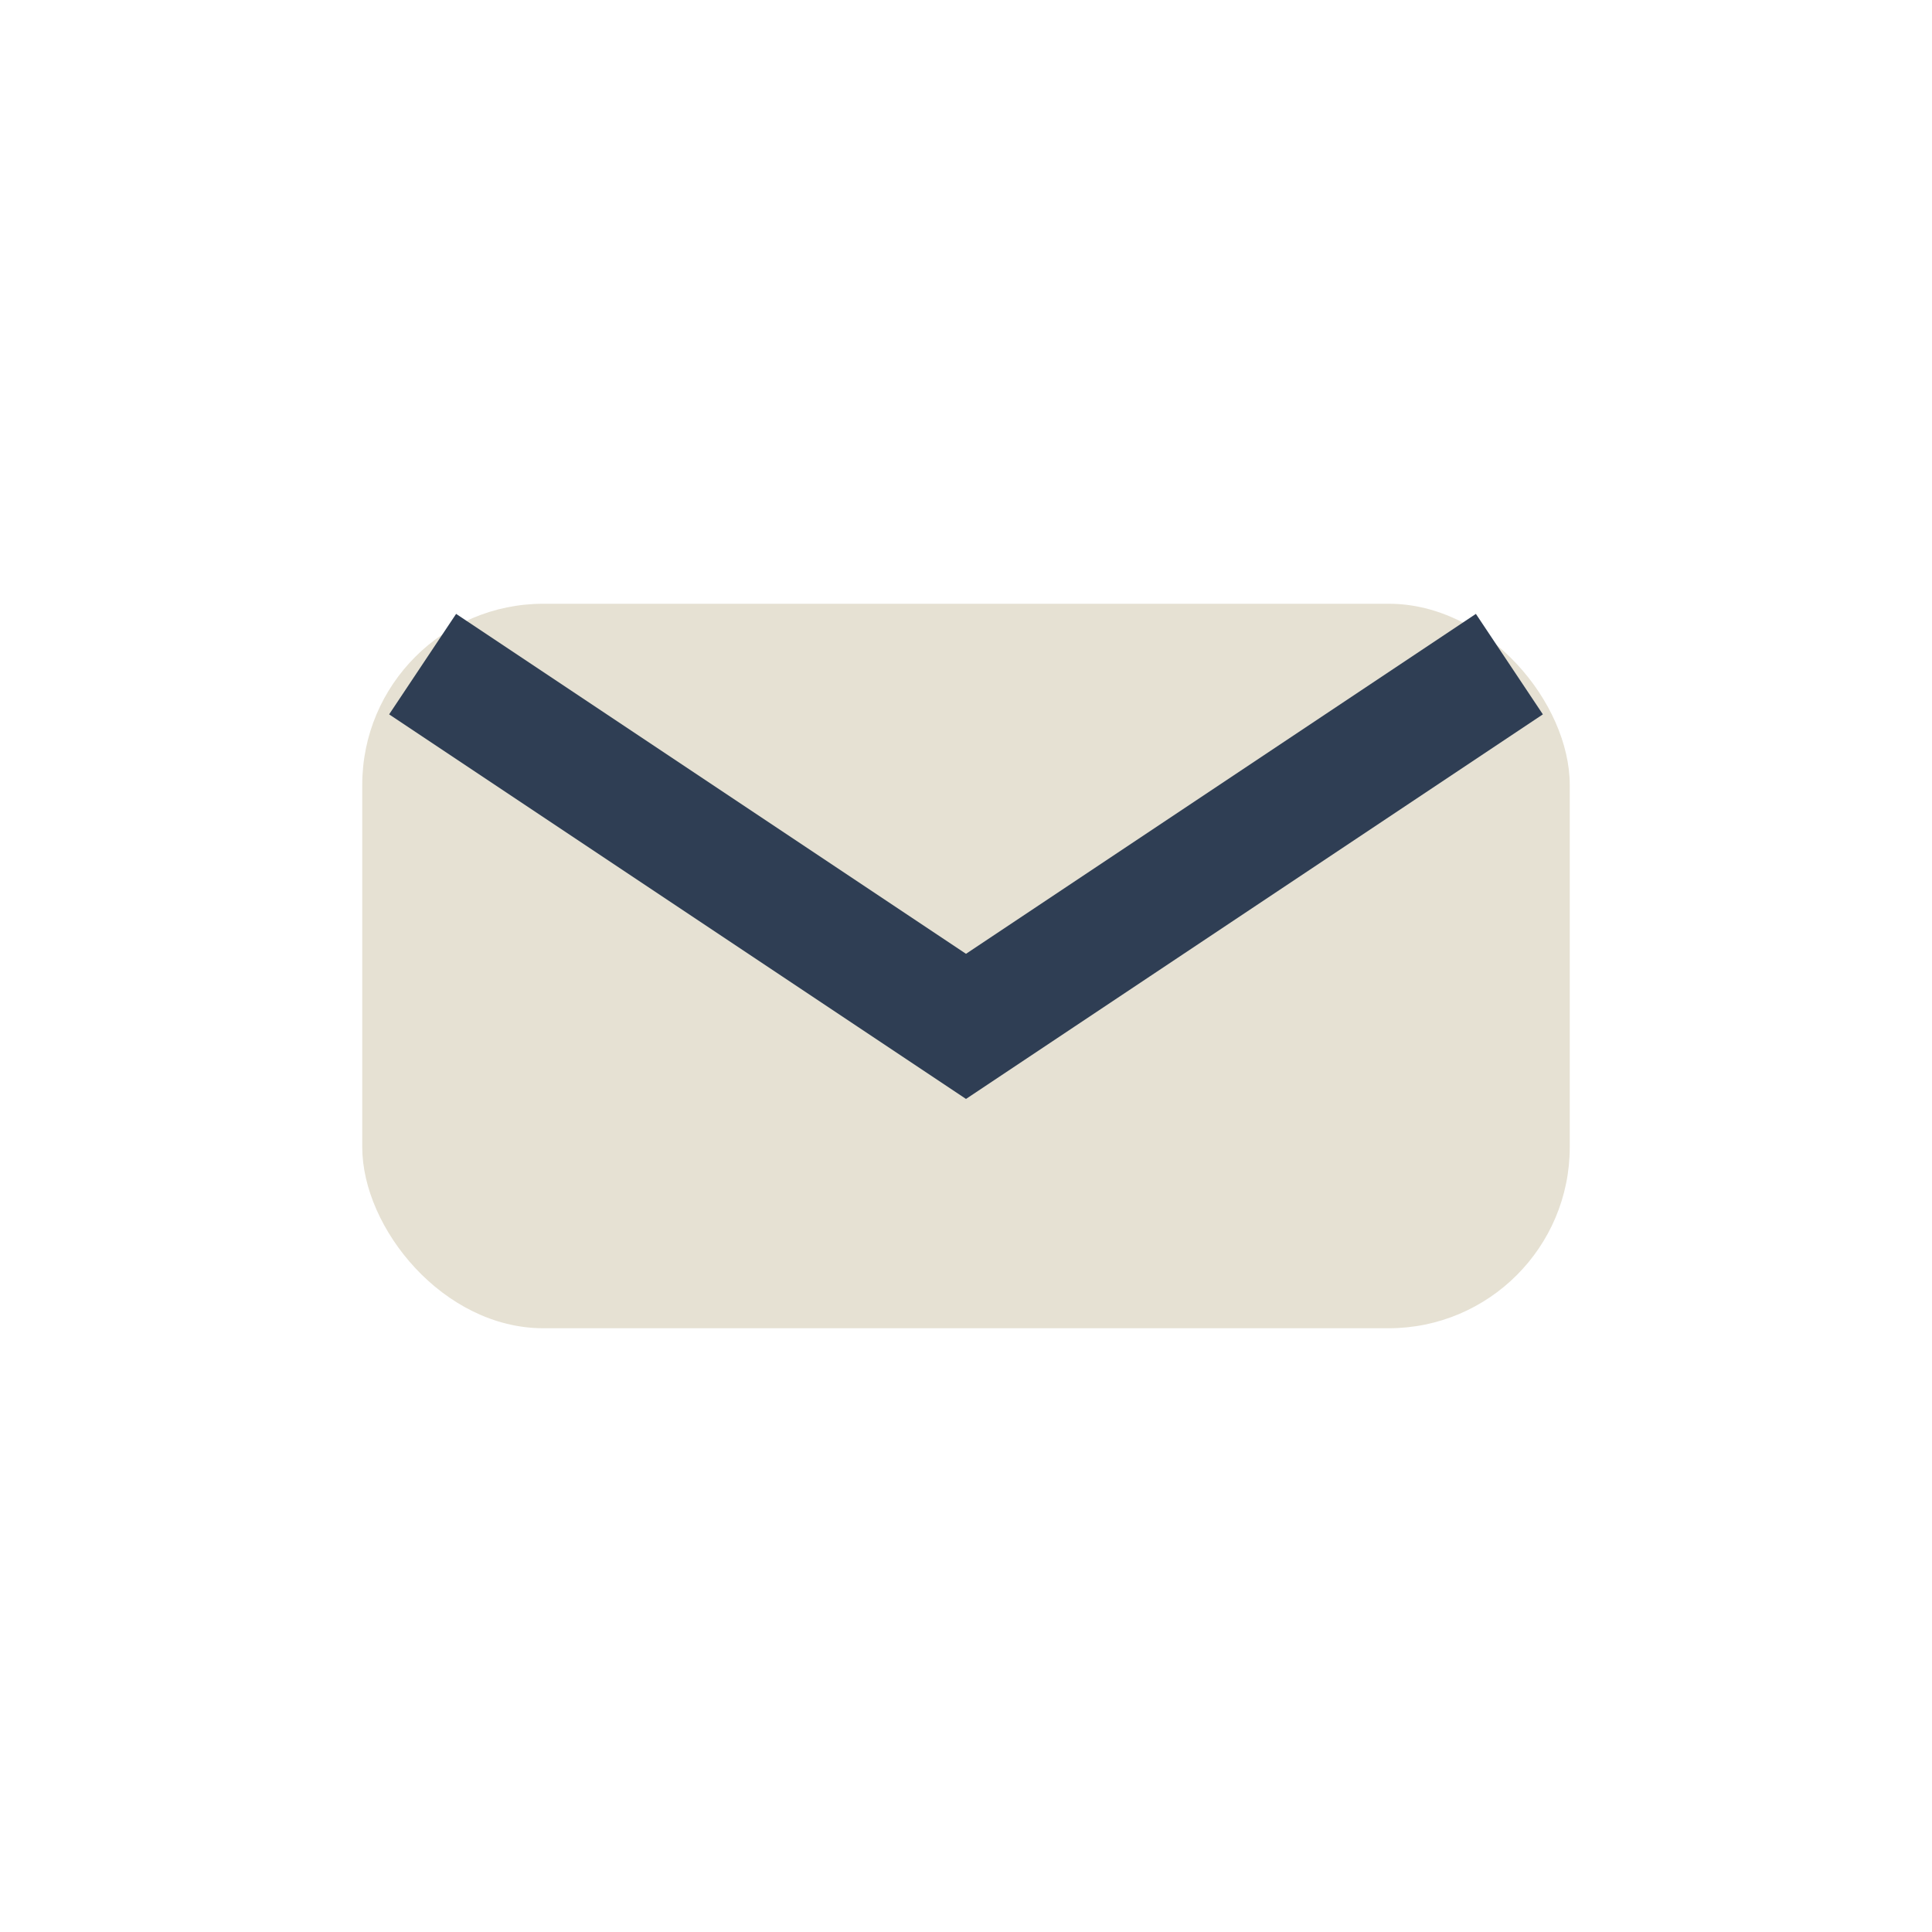
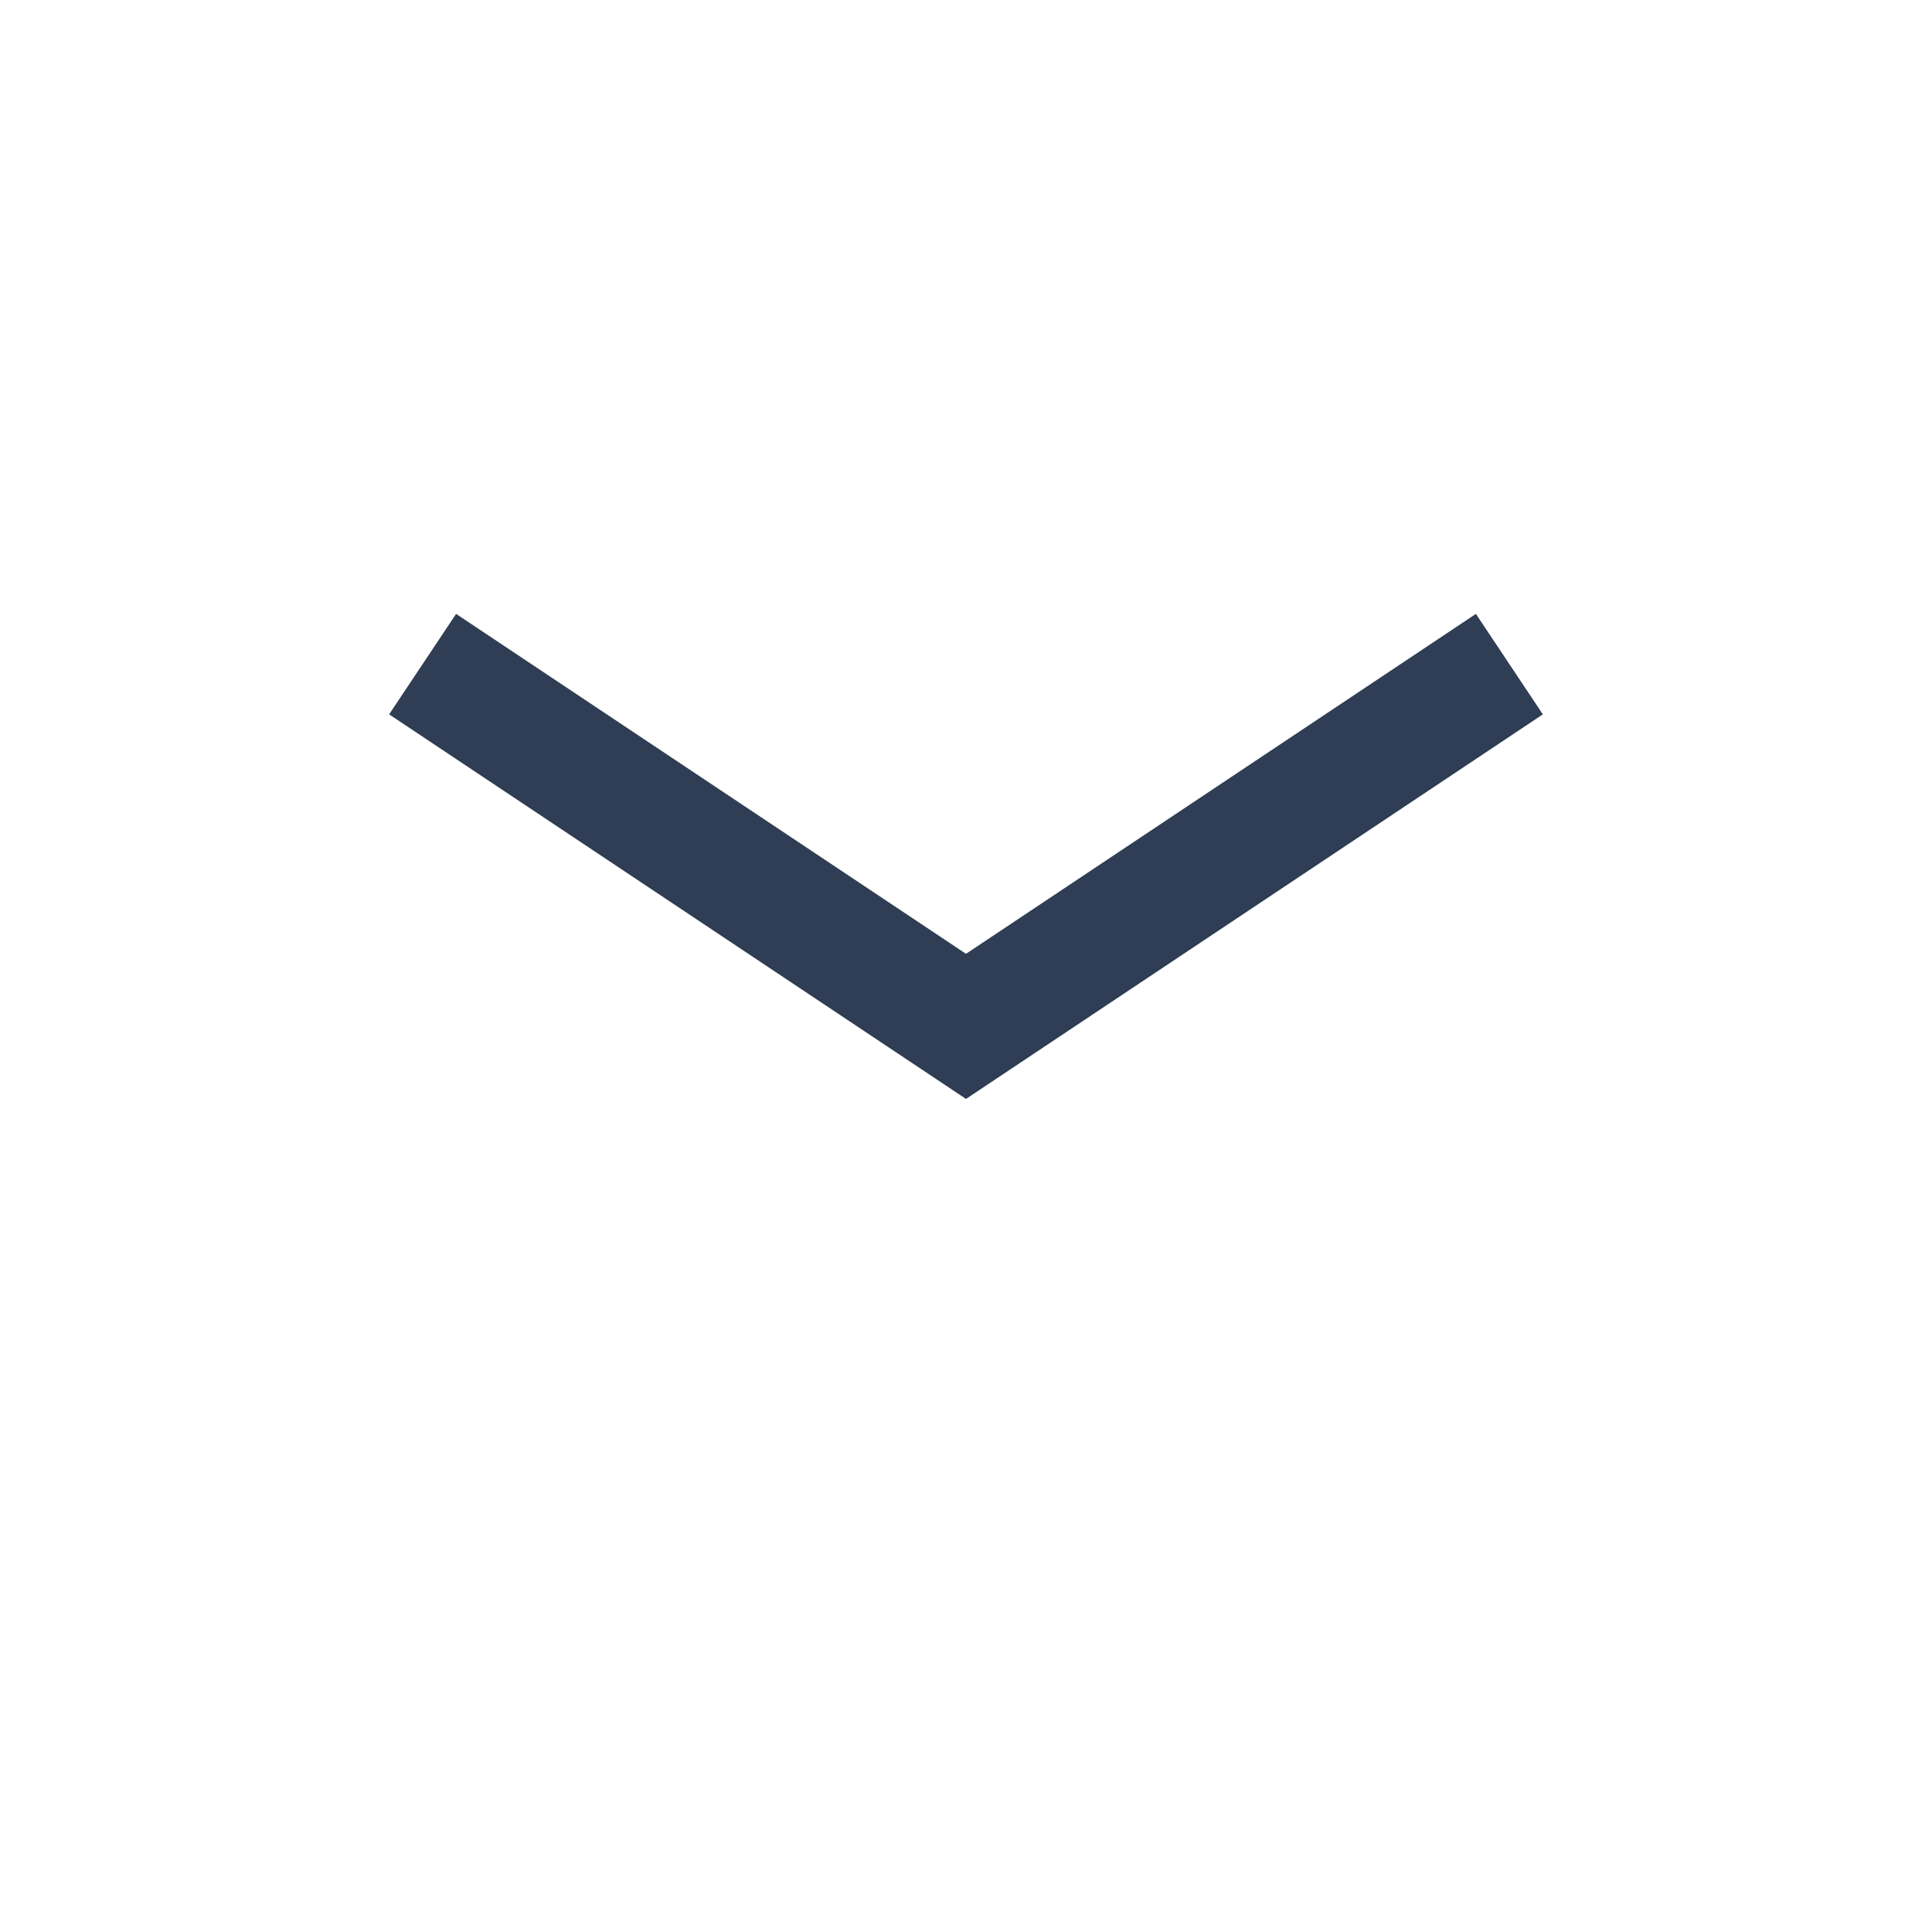
<svg xmlns="http://www.w3.org/2000/svg" width="32" height="32" viewBox="0 0 32 32">
-   <rect x="6" y="10" width="20" height="12" rx="3" fill="#E6E1D3" />
  <path d="M7 11l9 6 9-6" fill="none" stroke="#2F3E54" stroke-width="2" />
</svg>